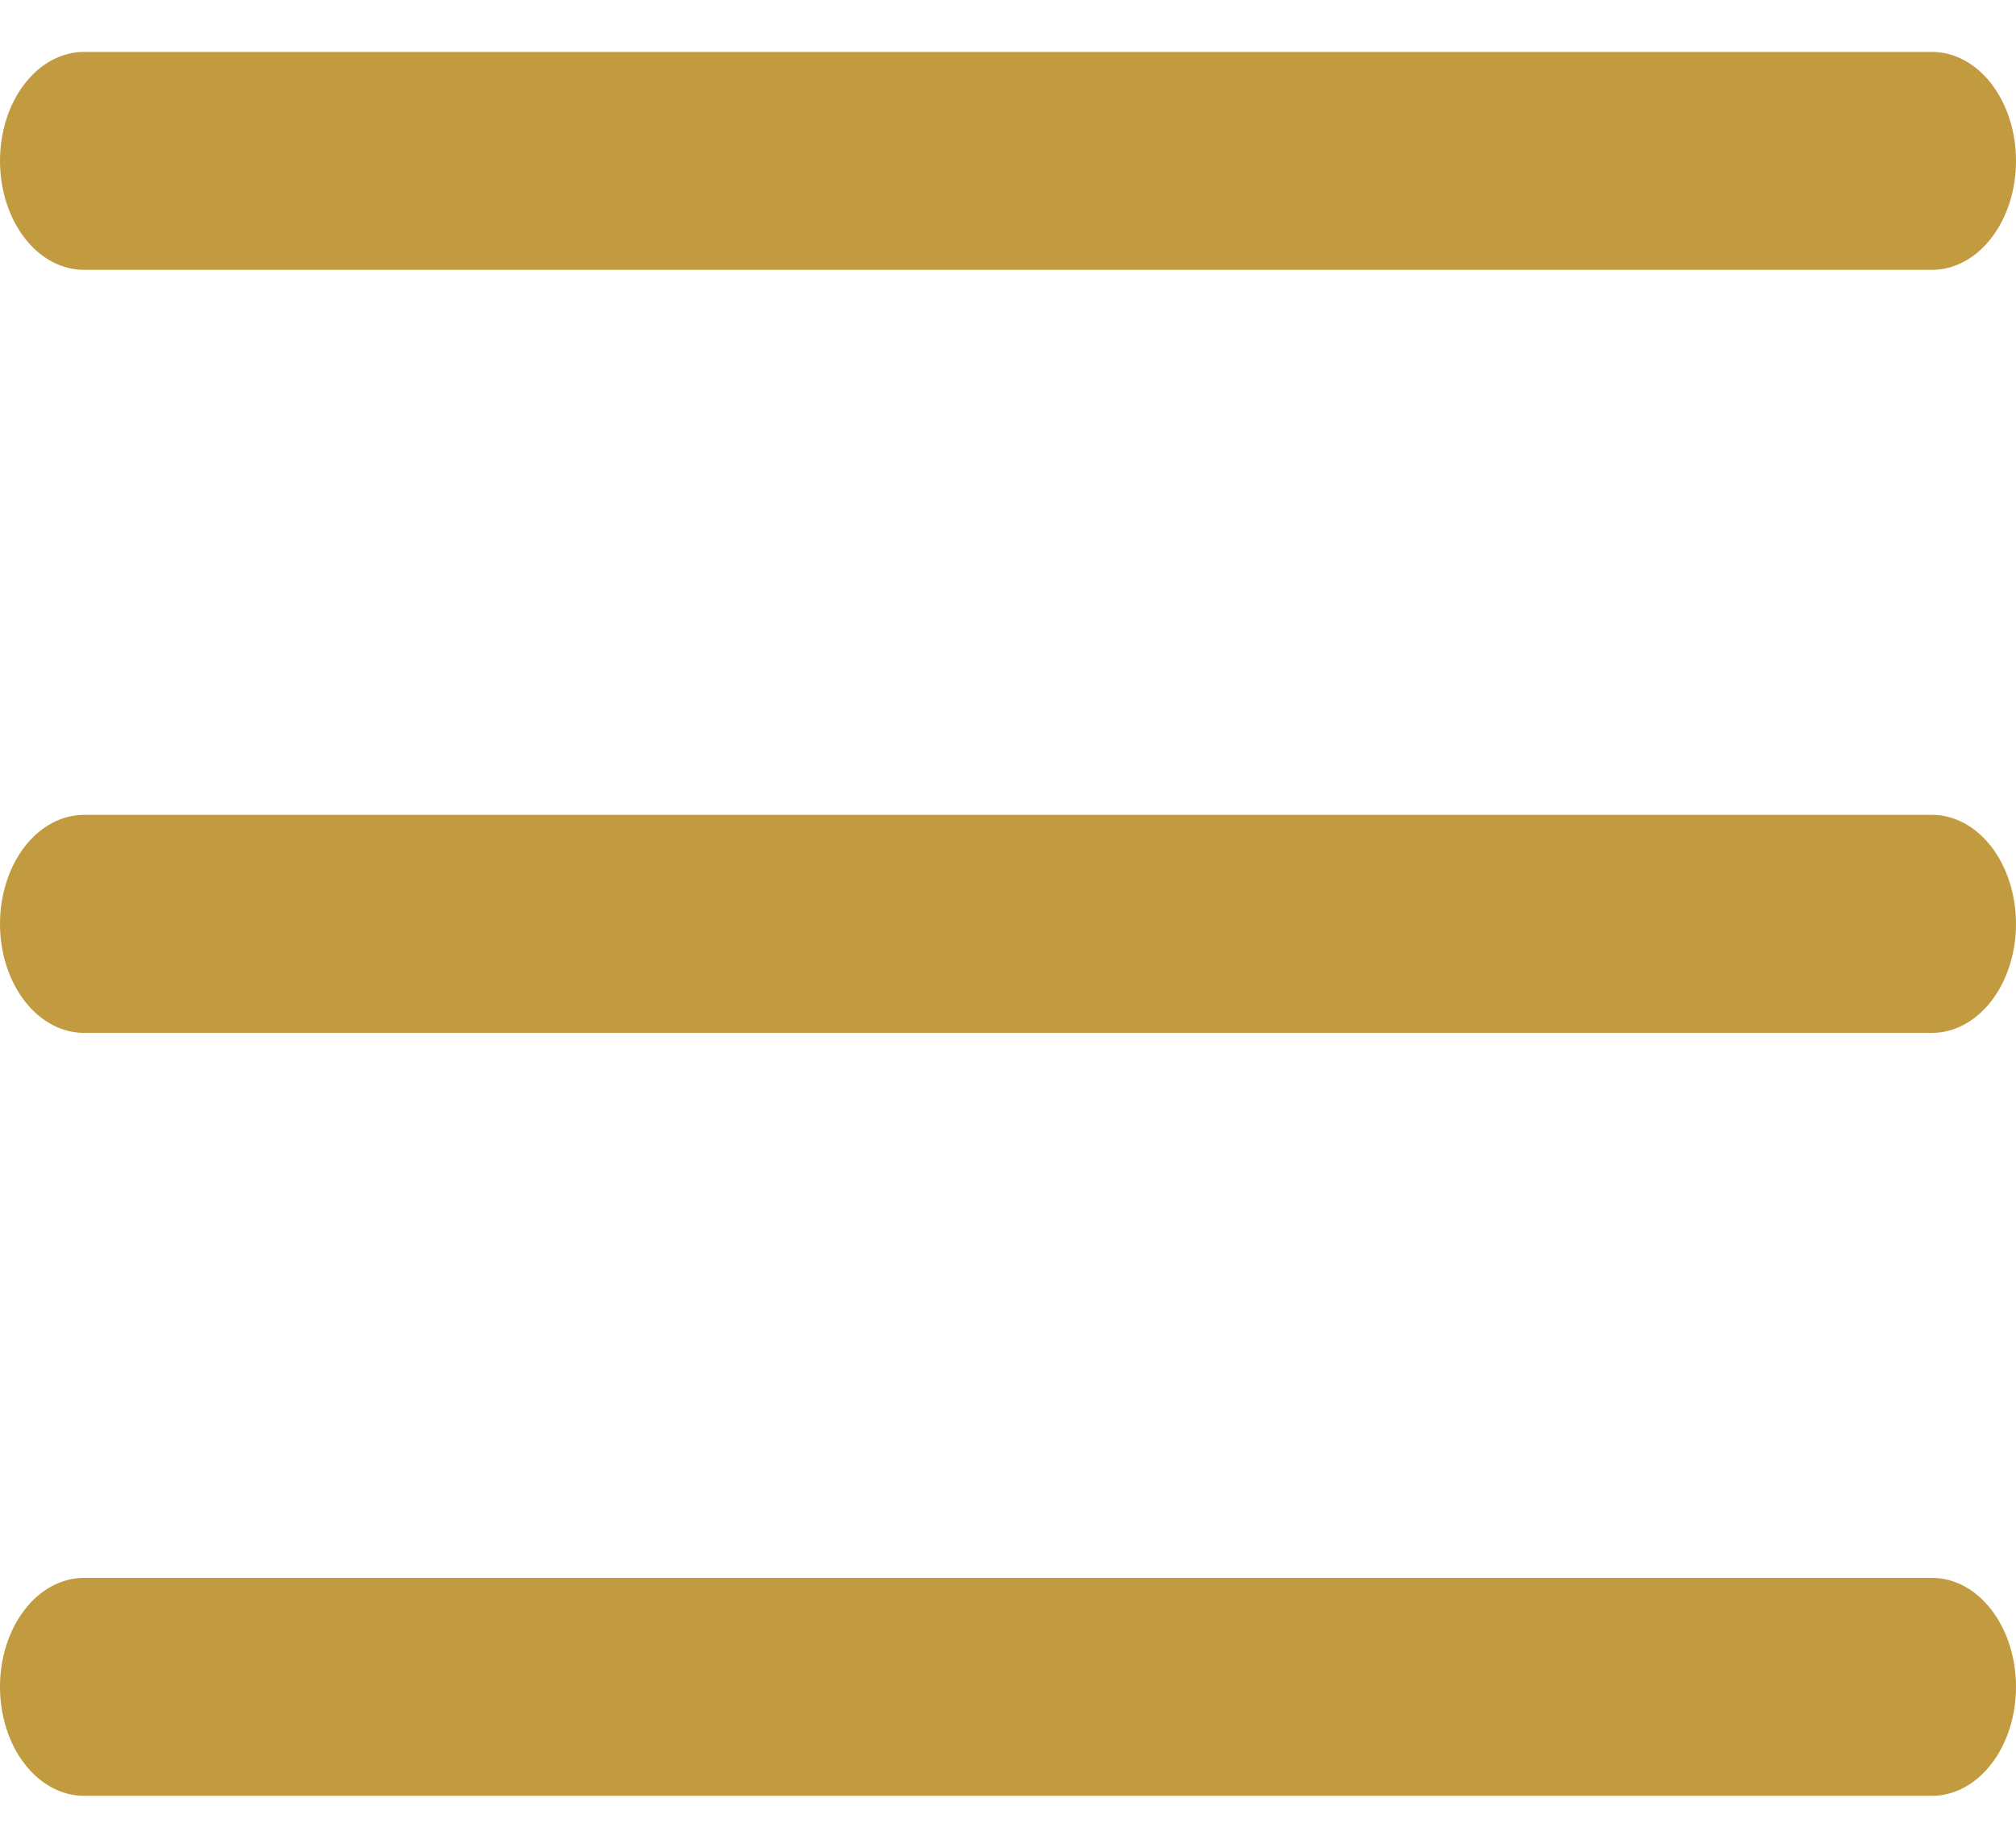
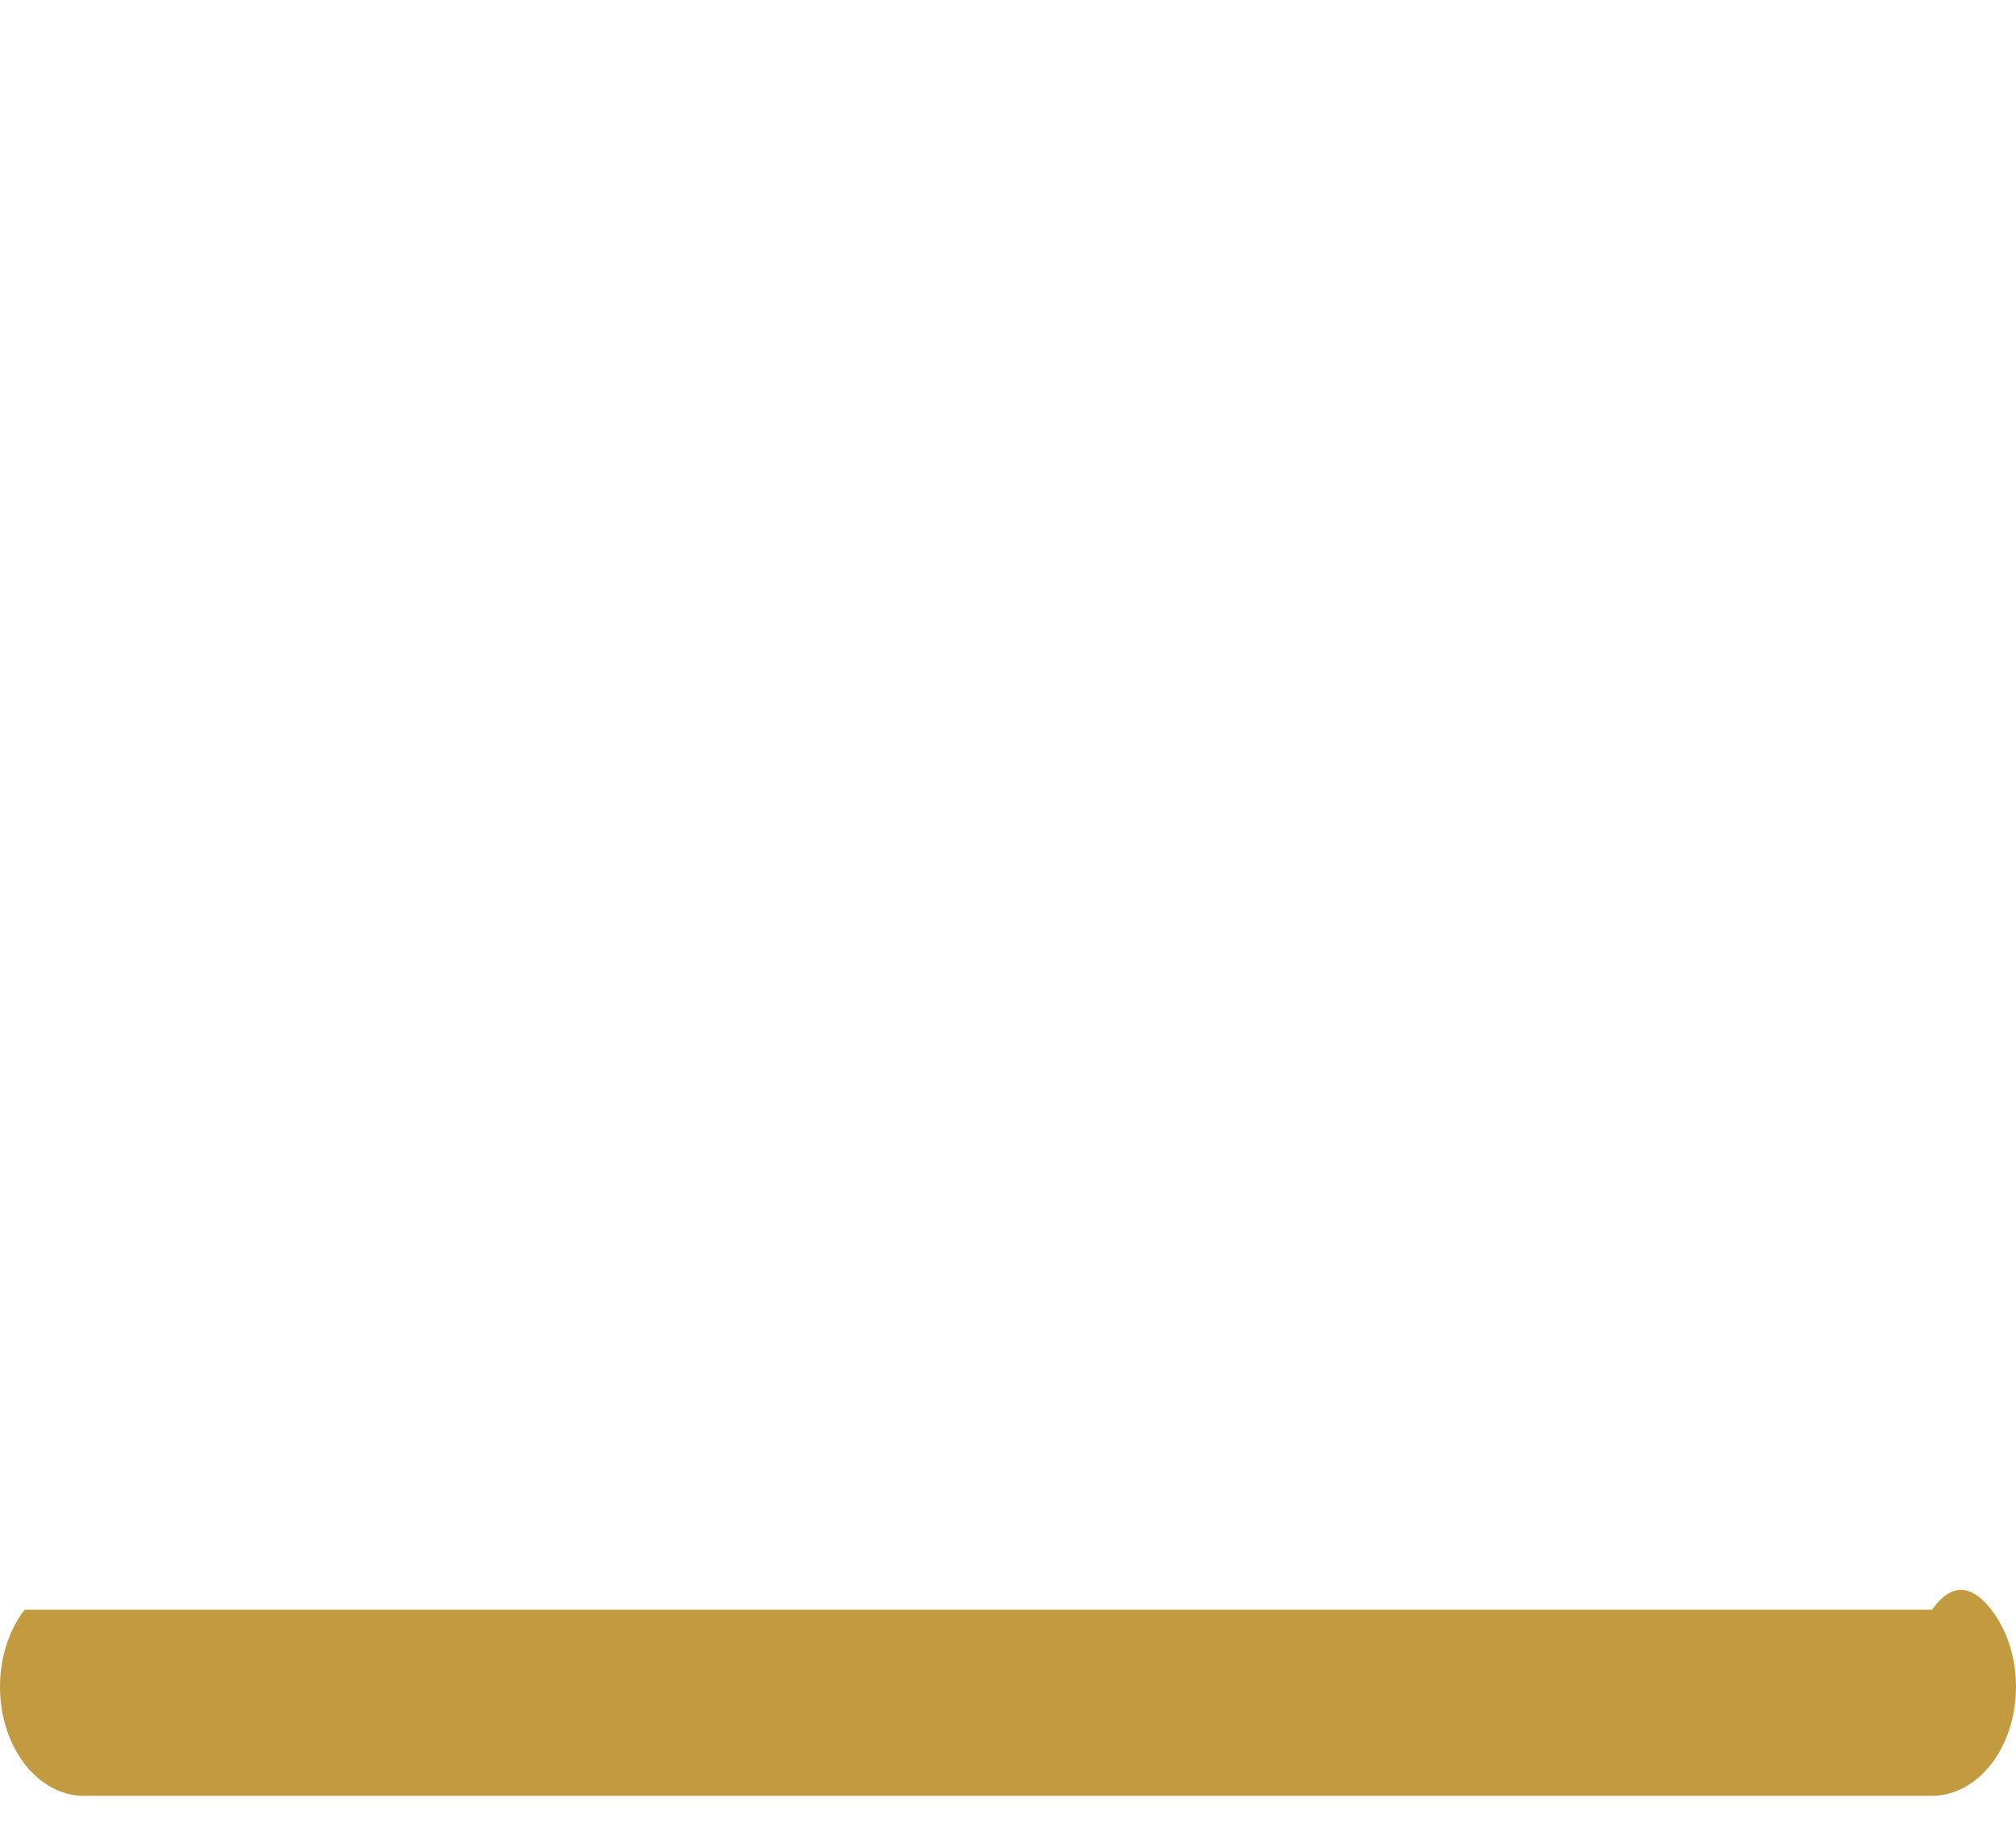
<svg xmlns="http://www.w3.org/2000/svg" width="24" height="22" viewBox="0 0 24 22" fill="none">
-   <path d="M23 12.298H1C0.735 12.298 0.48 12.161 0.293 11.918C0.105 11.674 0 11.344 0 11C0 10.656 0.105 10.326 0.293 10.082C0.48 9.839 0.735 9.702 1 9.702H23C23.265 9.702 23.52 9.839 23.707 10.082C23.895 10.326 24 10.656 24 11C24 11.344 23.895 11.674 23.707 11.918C23.52 12.161 23.265 12.298 23 12.298Z" fill="#C29B40" />
-   <path d="M23 3.213H1C0.735 3.213 0.48 3.077 0.293 2.833C0.105 2.59 0 2.26 0 1.916C0 1.571 0.105 1.241 0.293 0.998C0.48 0.755 0.735 0.618 1 0.618H23C23.265 0.618 23.52 0.755 23.707 0.998C23.895 1.241 24 1.571 24 1.916C24 2.26 23.895 2.59 23.707 2.833C23.52 3.077 23.265 3.213 23 3.213Z" fill="#C29B40" />
-   <path d="M23 21.382H1C0.735 21.382 0.48 21.245 0.293 21.002C0.105 20.759 0 20.429 0 20.084C0 19.74 0.105 19.41 0.293 19.167C0.48 18.923 0.735 18.787 1 18.787H23C23.265 18.787 23.52 18.923 23.707 19.167C23.895 19.41 24 19.74 24 20.084C24 20.429 23.895 20.759 23.707 21.002C23.52 21.245 23.265 21.382 23 21.382Z" fill="#C29B40" />
+   <path d="M23 21.382H1C0.735 21.382 0.48 21.245 0.293 21.002C0.105 20.759 0 20.429 0 20.084C0 19.74 0.105 19.41 0.293 19.167H23C23.265 18.787 23.52 18.923 23.707 19.167C23.895 19.41 24 19.74 24 20.084C24 20.429 23.895 20.759 23.707 21.002C23.52 21.245 23.265 21.382 23 21.382Z" fill="#C29B40" />
</svg>